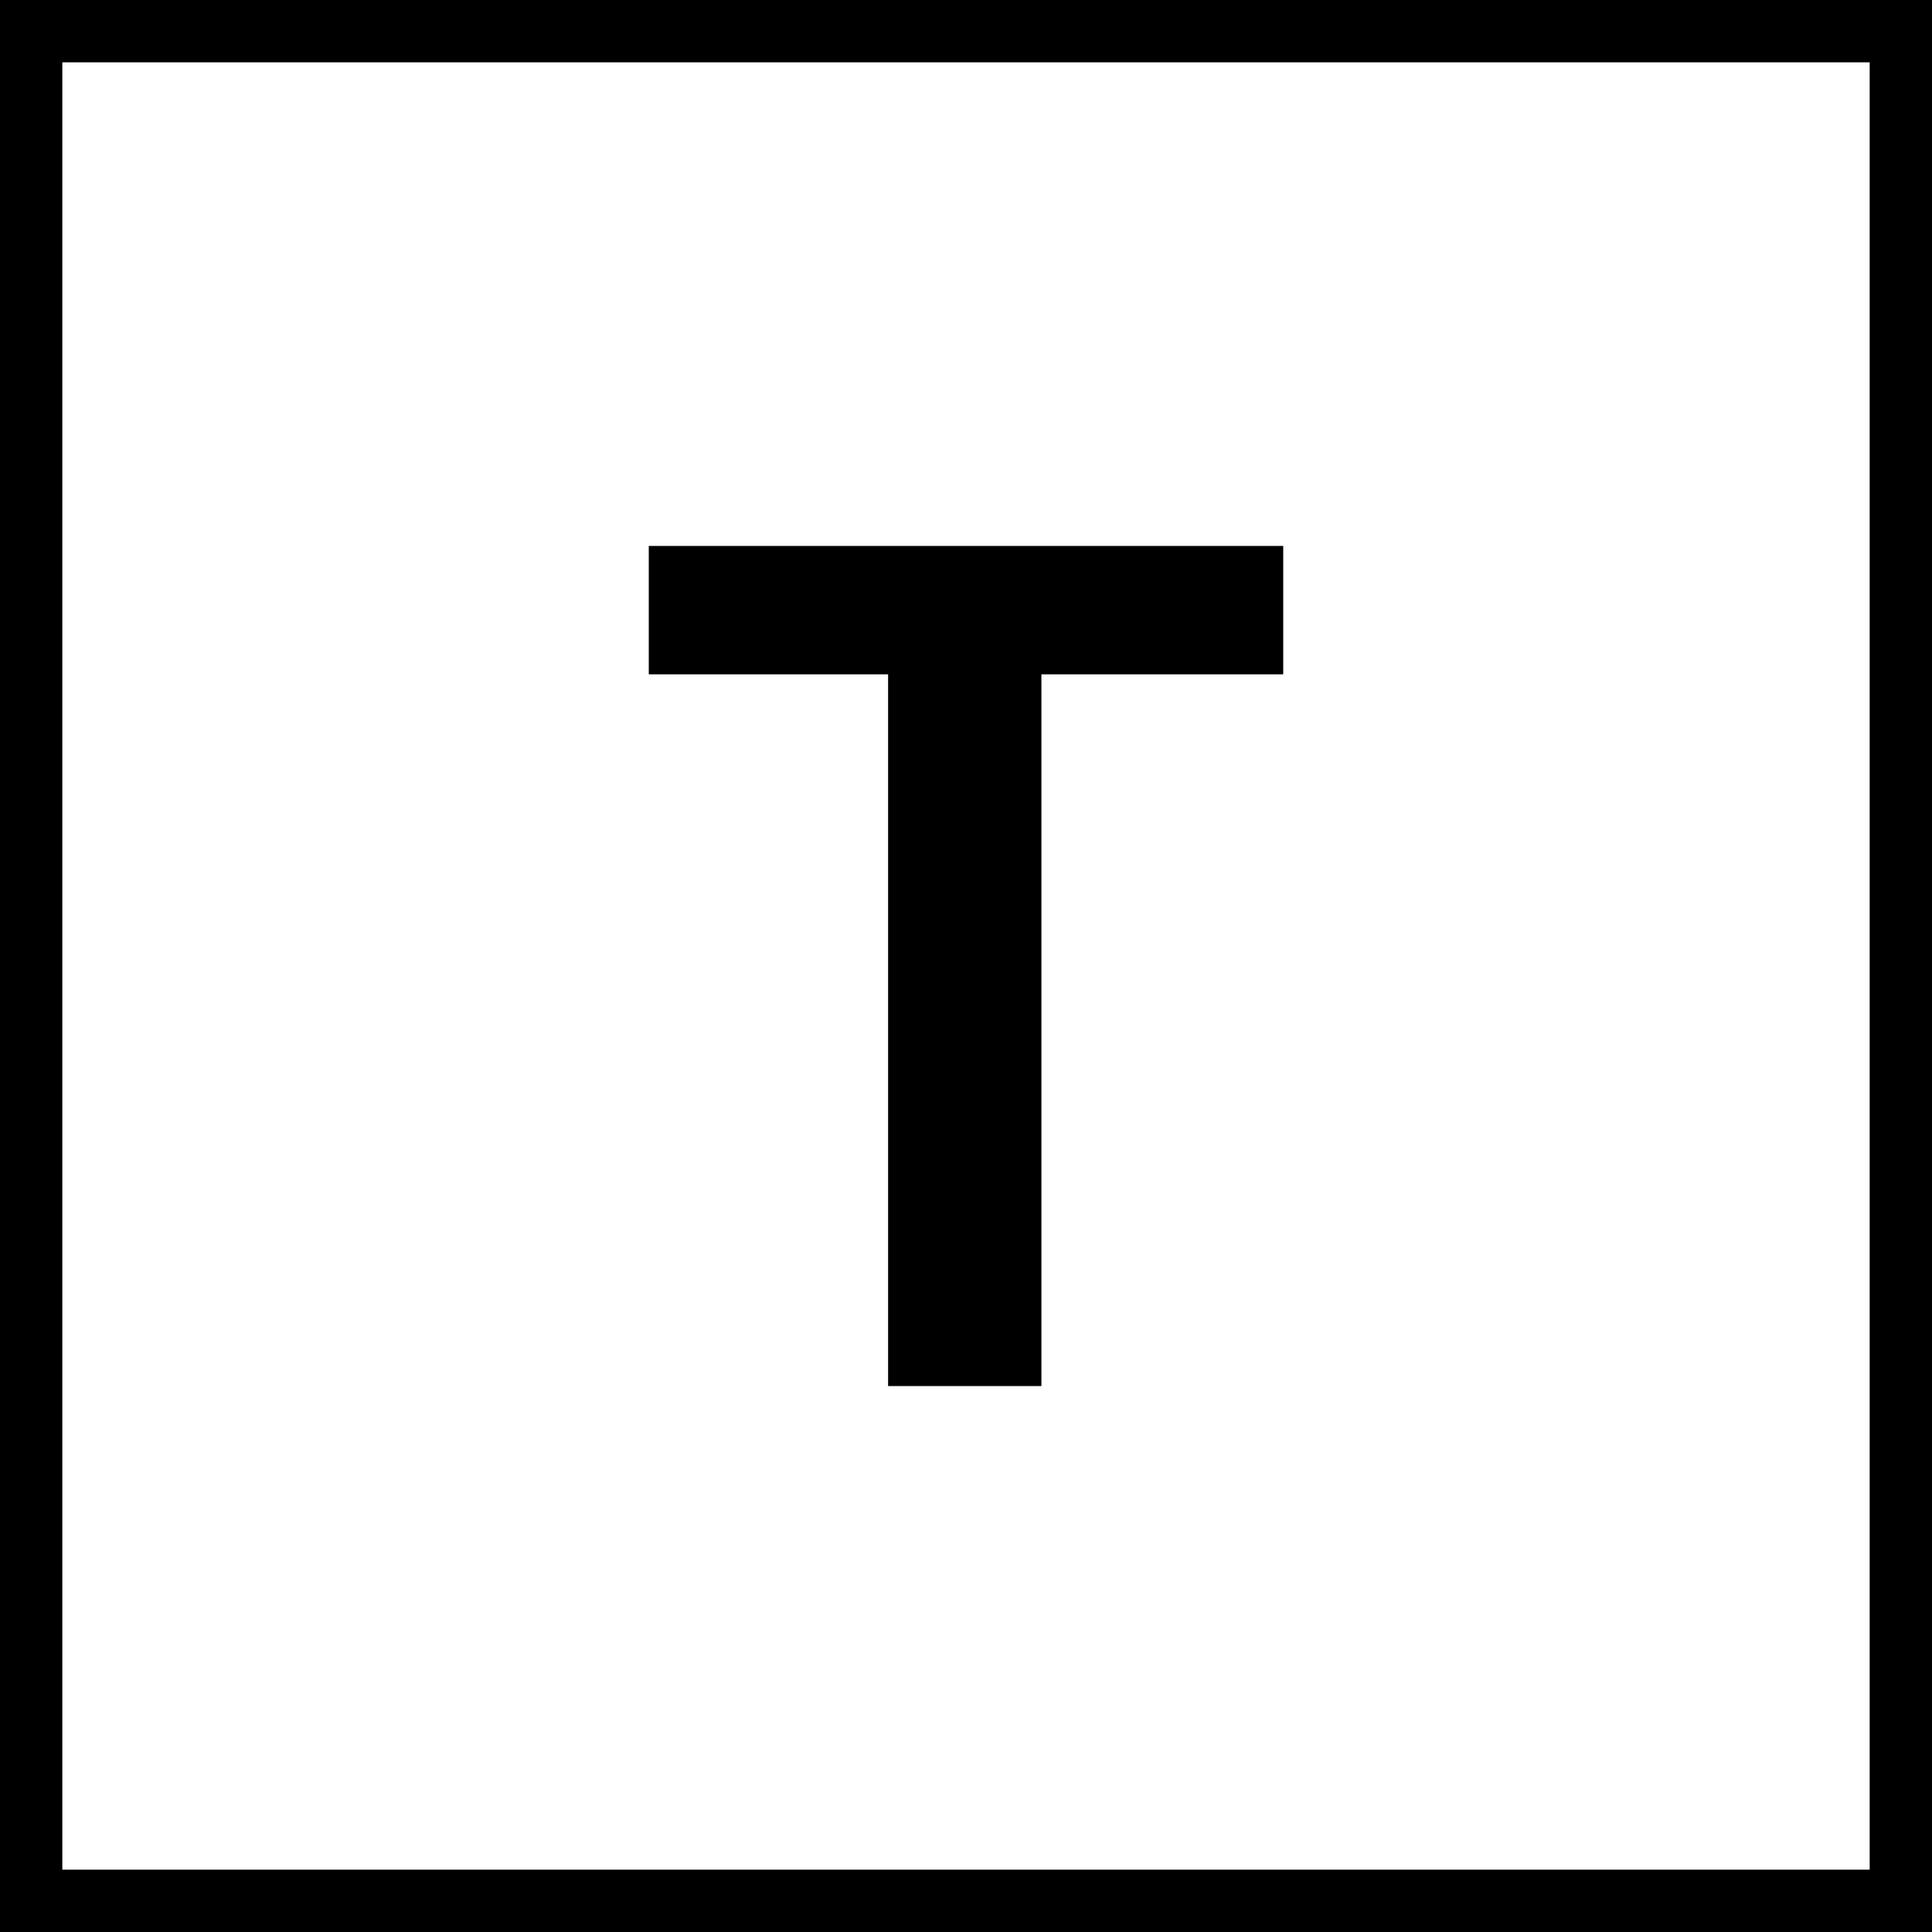
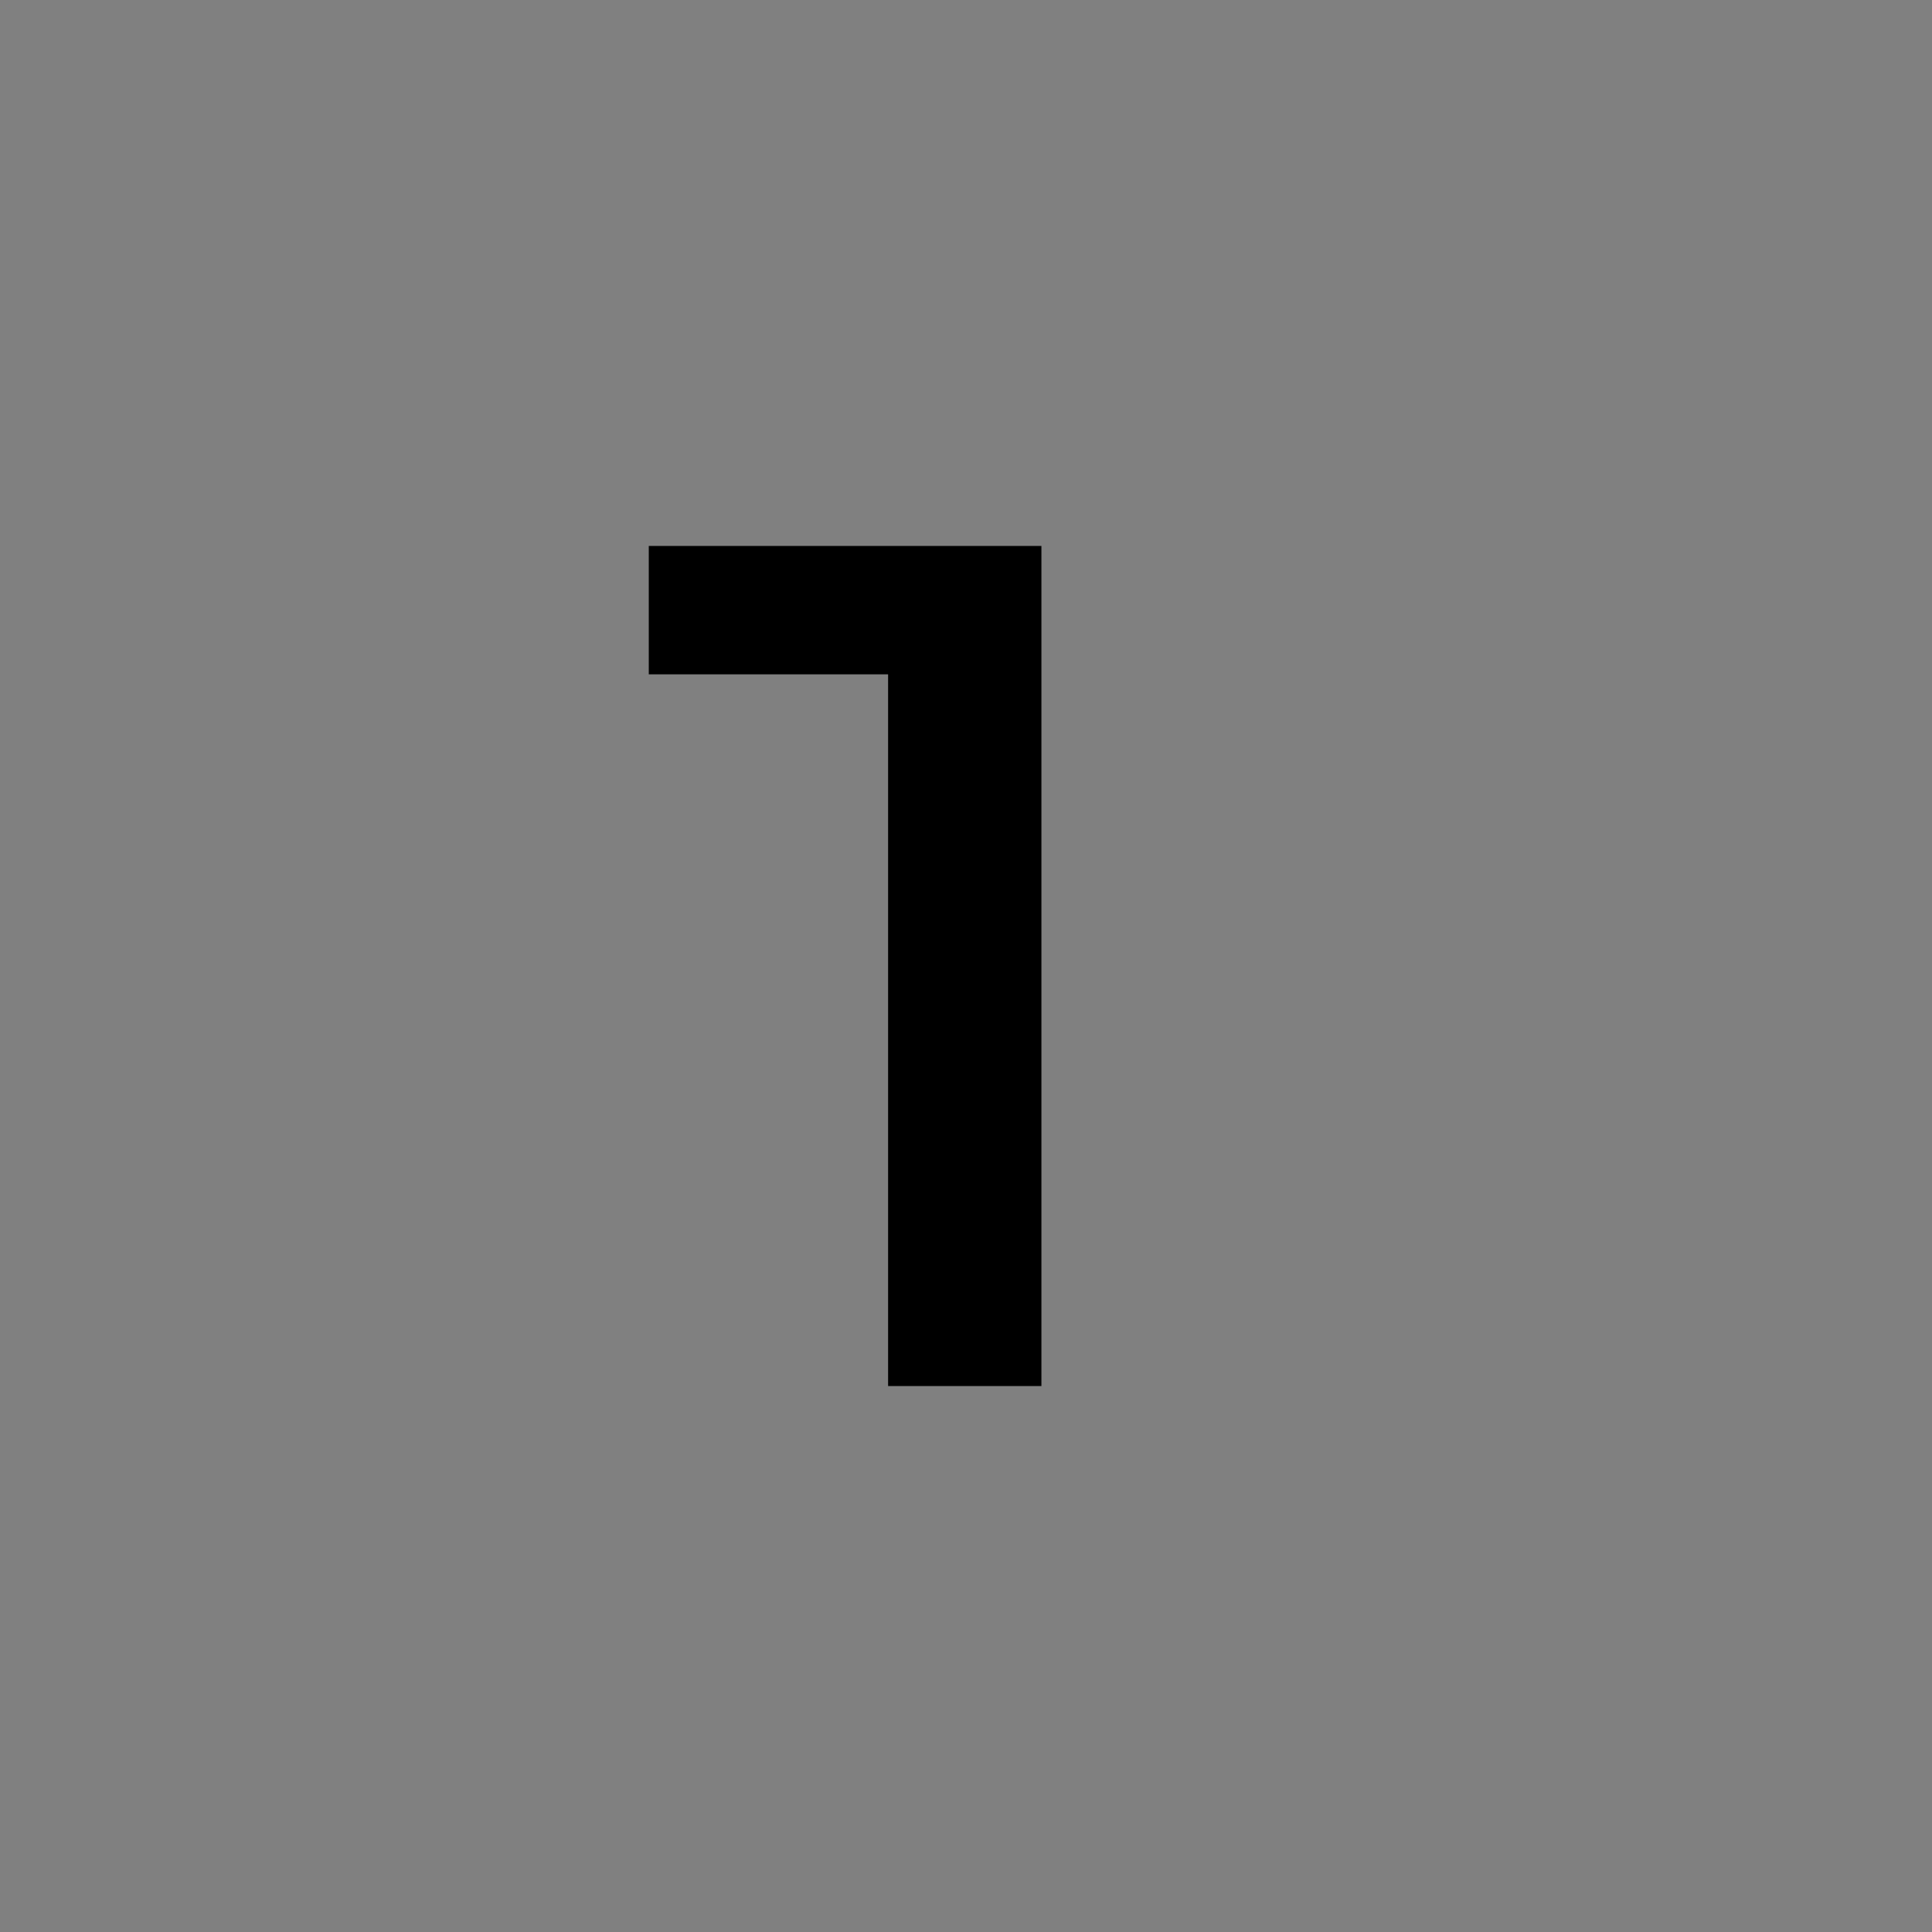
<svg xmlns="http://www.w3.org/2000/svg" id="C3" width="31" height="31" viewBox="0 0 31 31">
  <rect x="0" y="0" width="31" height="31" fill="#808080" stroke="none" />
-   <rect id="Rectangle" data-name="Rectangle" width="30" height="30" transform="translate(0.5 0.5)" fill="#ffffff" stroke="#000000" stroke-width="1" />
-   <path id="Path_T" data-name="Path T" d="M14.25,10.82H10.41V8.76H20.59v2.06H16.71V22.24H14.25Z" fill="#000000" />
+   <path id="Path_T" data-name="Path T" d="M14.25,10.82H10.41V8.76H20.59H16.71V22.24H14.25Z" fill="#000000" />
</svg>